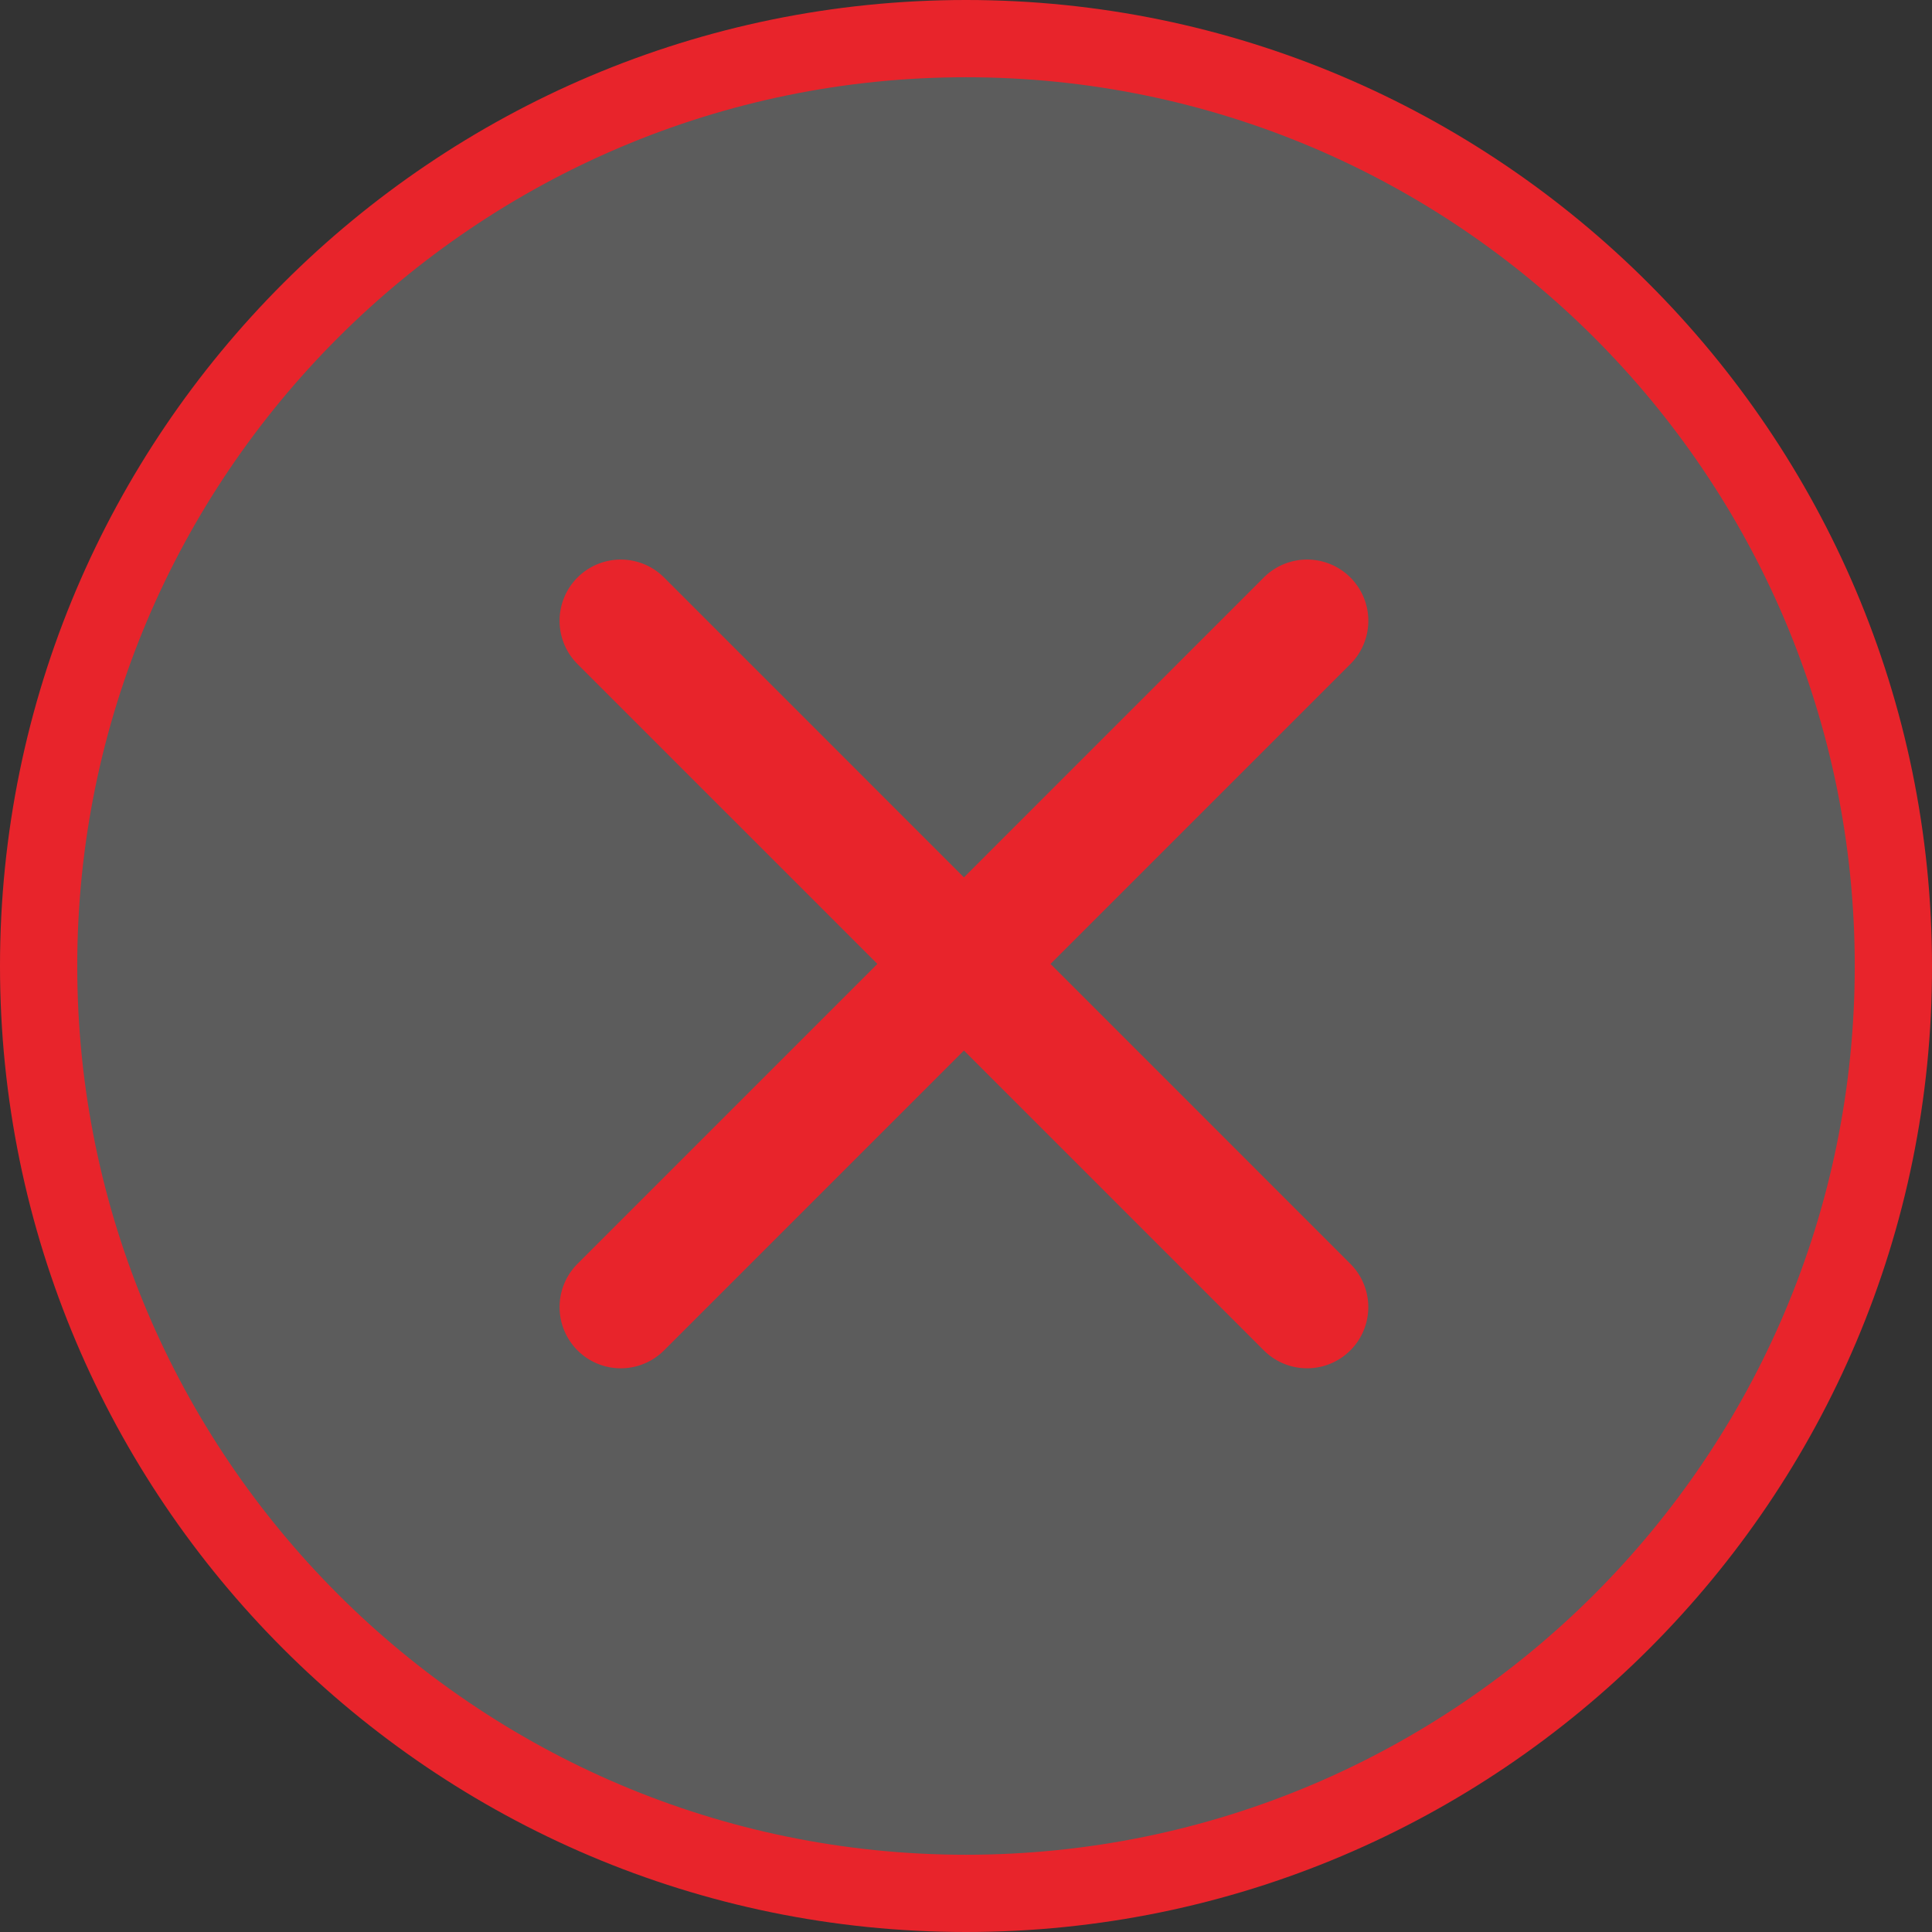
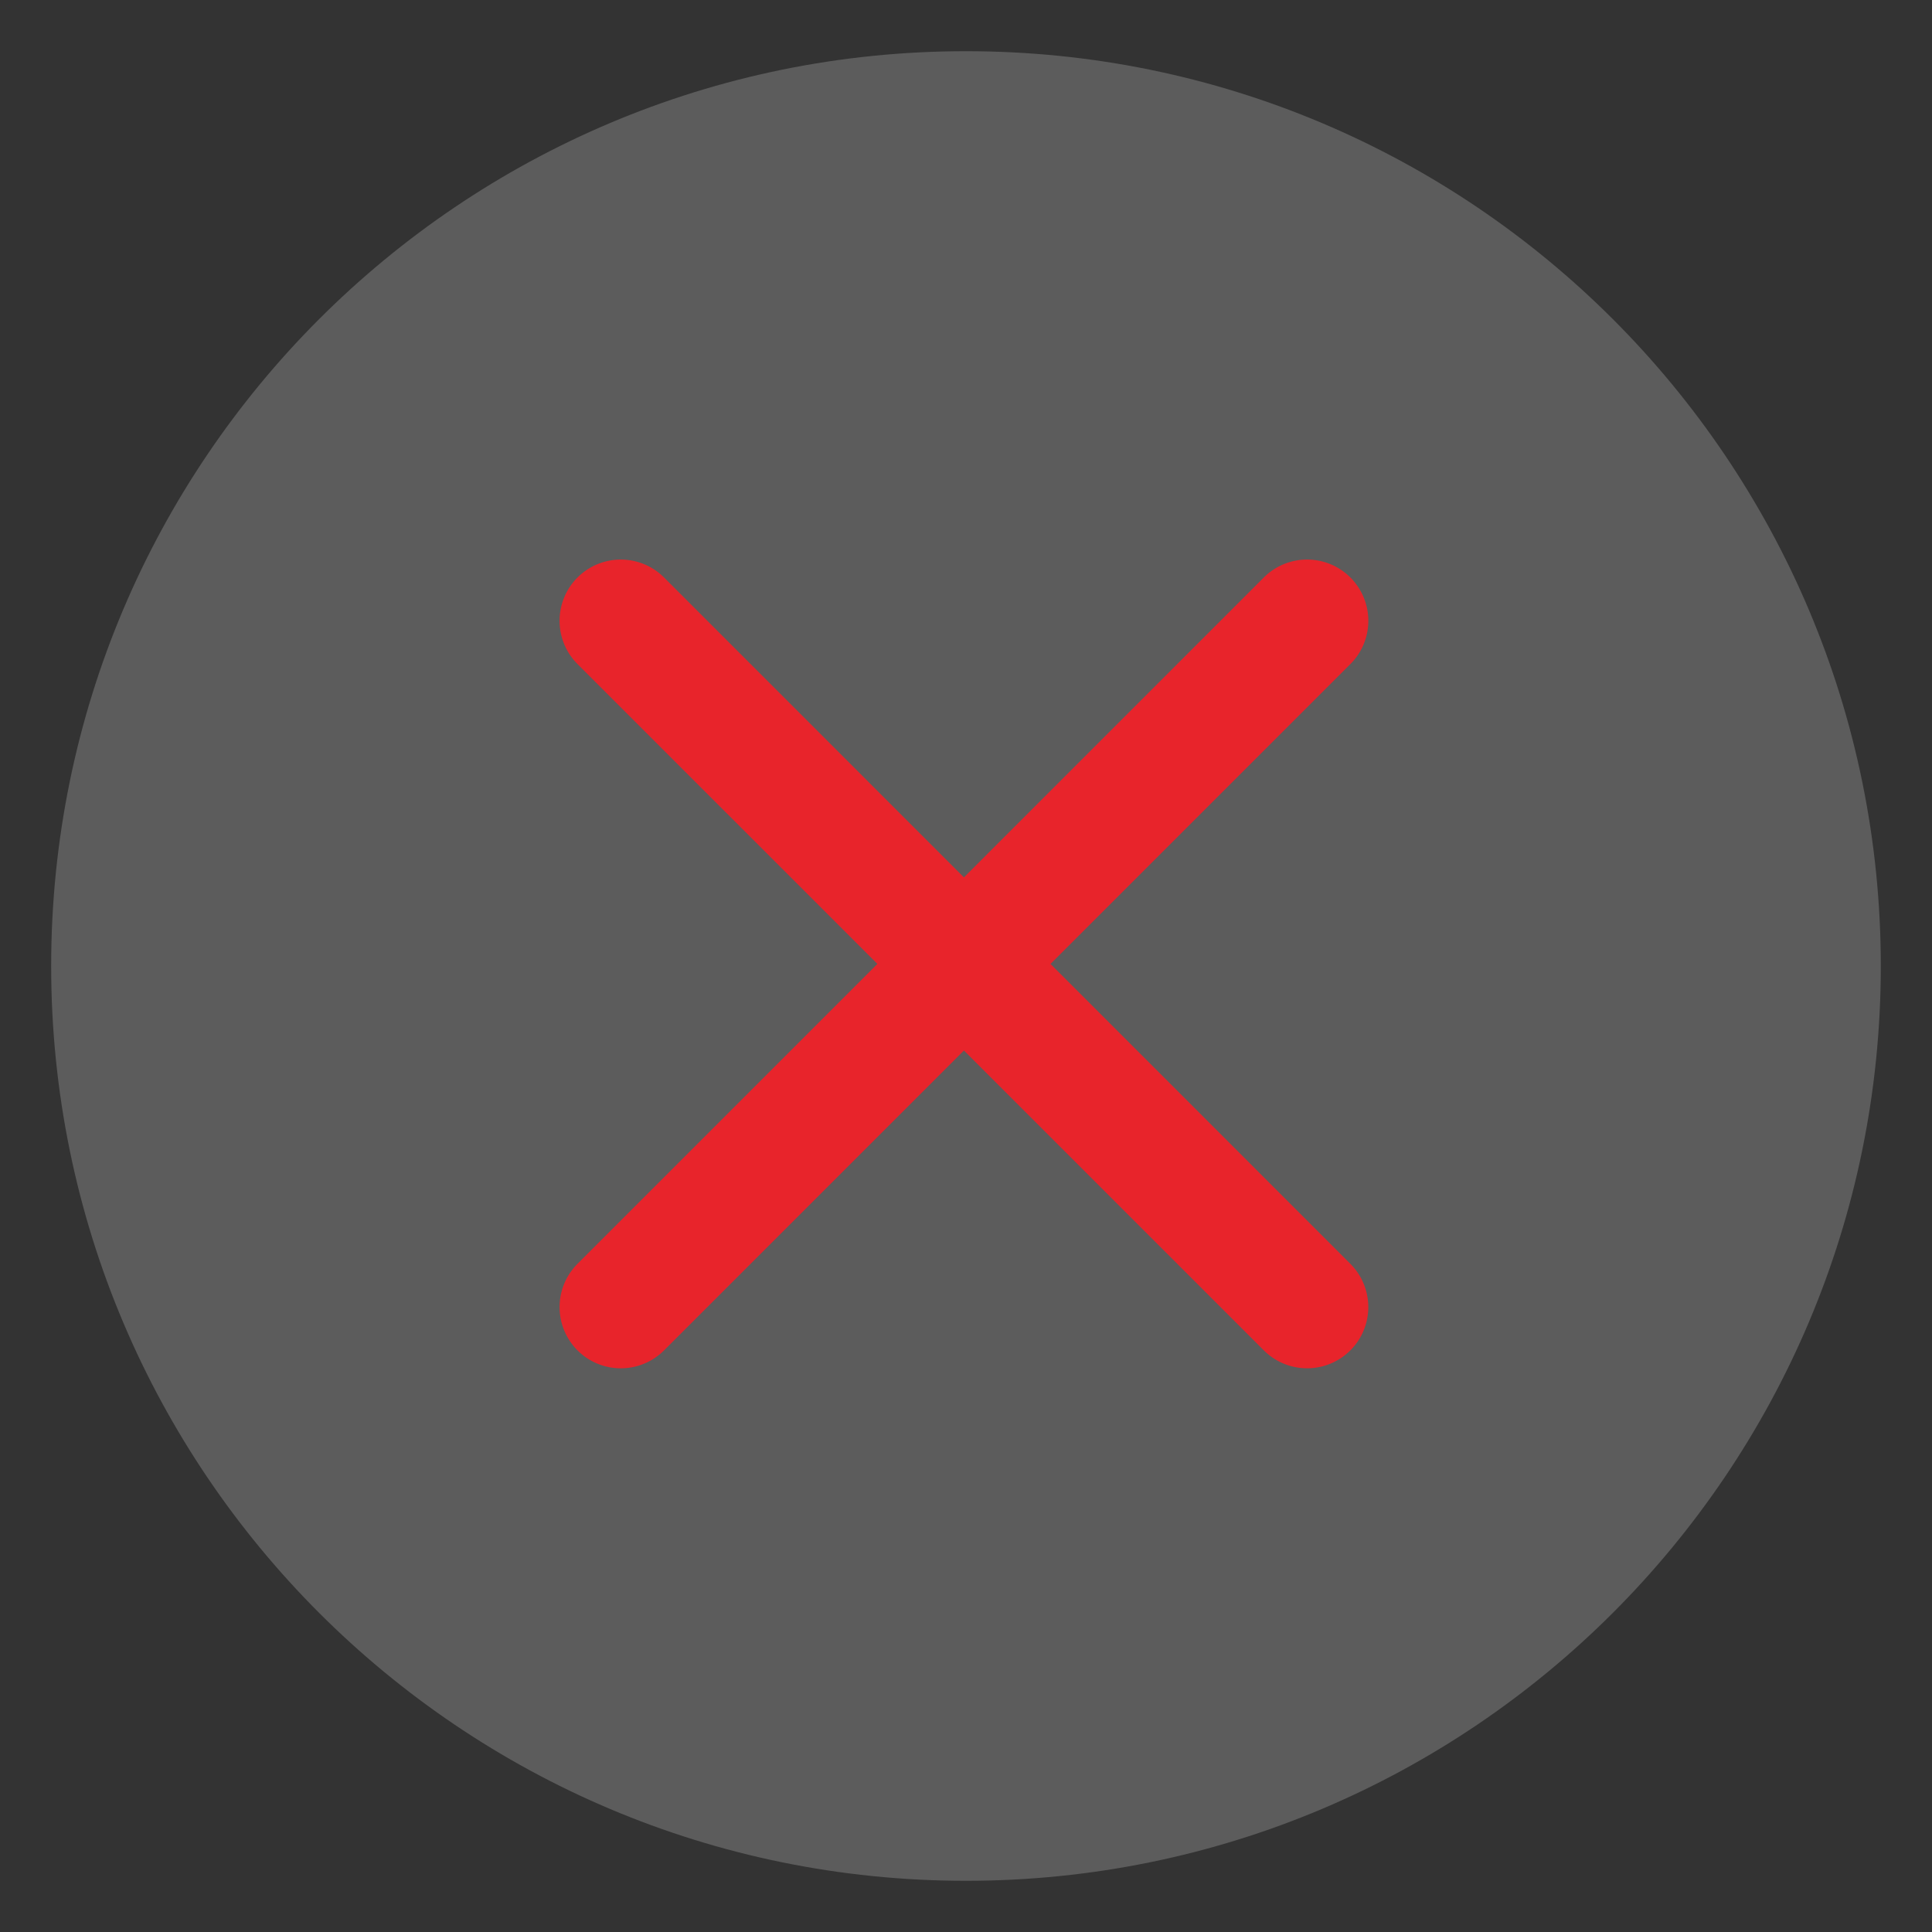
<svg xmlns="http://www.w3.org/2000/svg" width="58" height="58" fill="none">
  <rect width="100%" height="100%" fill="#333333" stroke="none" />
  <path opacity=".2" d="M29 56.463c15.167 0 27.463-12.295 27.463-27.463C56.463 13.832 44.167 1.537 29 1.537 13.832 1.537 1.536 13.832 1.536 29c0 15.168 12.296 27.463 27.464 27.463Z" fill="#fff" />
-   <path d="M29 58C12.991 58 0 44.98 0 29 0 12.991 13.02 0 29 0s29 13.02 29 29c.028 15.98-12.991 29-29 29Zm0-55.681C14.304 2.319 2.319 14.276 2.319 29c0 14.696 11.957 26.681 26.681 26.681S55.681 43.724 55.681 29C55.681 14.277 43.724 2.319 29 2.319Z" fill="#E8242B" />
  <path d="M40.54 19.936a1.837 1.837 0 1 0-2.6-2.599l-9.002 9.003-9.002-9.003a1.837 1.837 0 0 0-2.599 2.599l9.003 9.002-9.003 9.003a1.837 1.837 0 1 0 2.599 2.598l9.002-9.002 9.003 9.002a1.837 1.837 0 0 0 2.598-2.598l-9.002-9.003 9.002-9.002Z" fill="#E8242B" />
</svg>